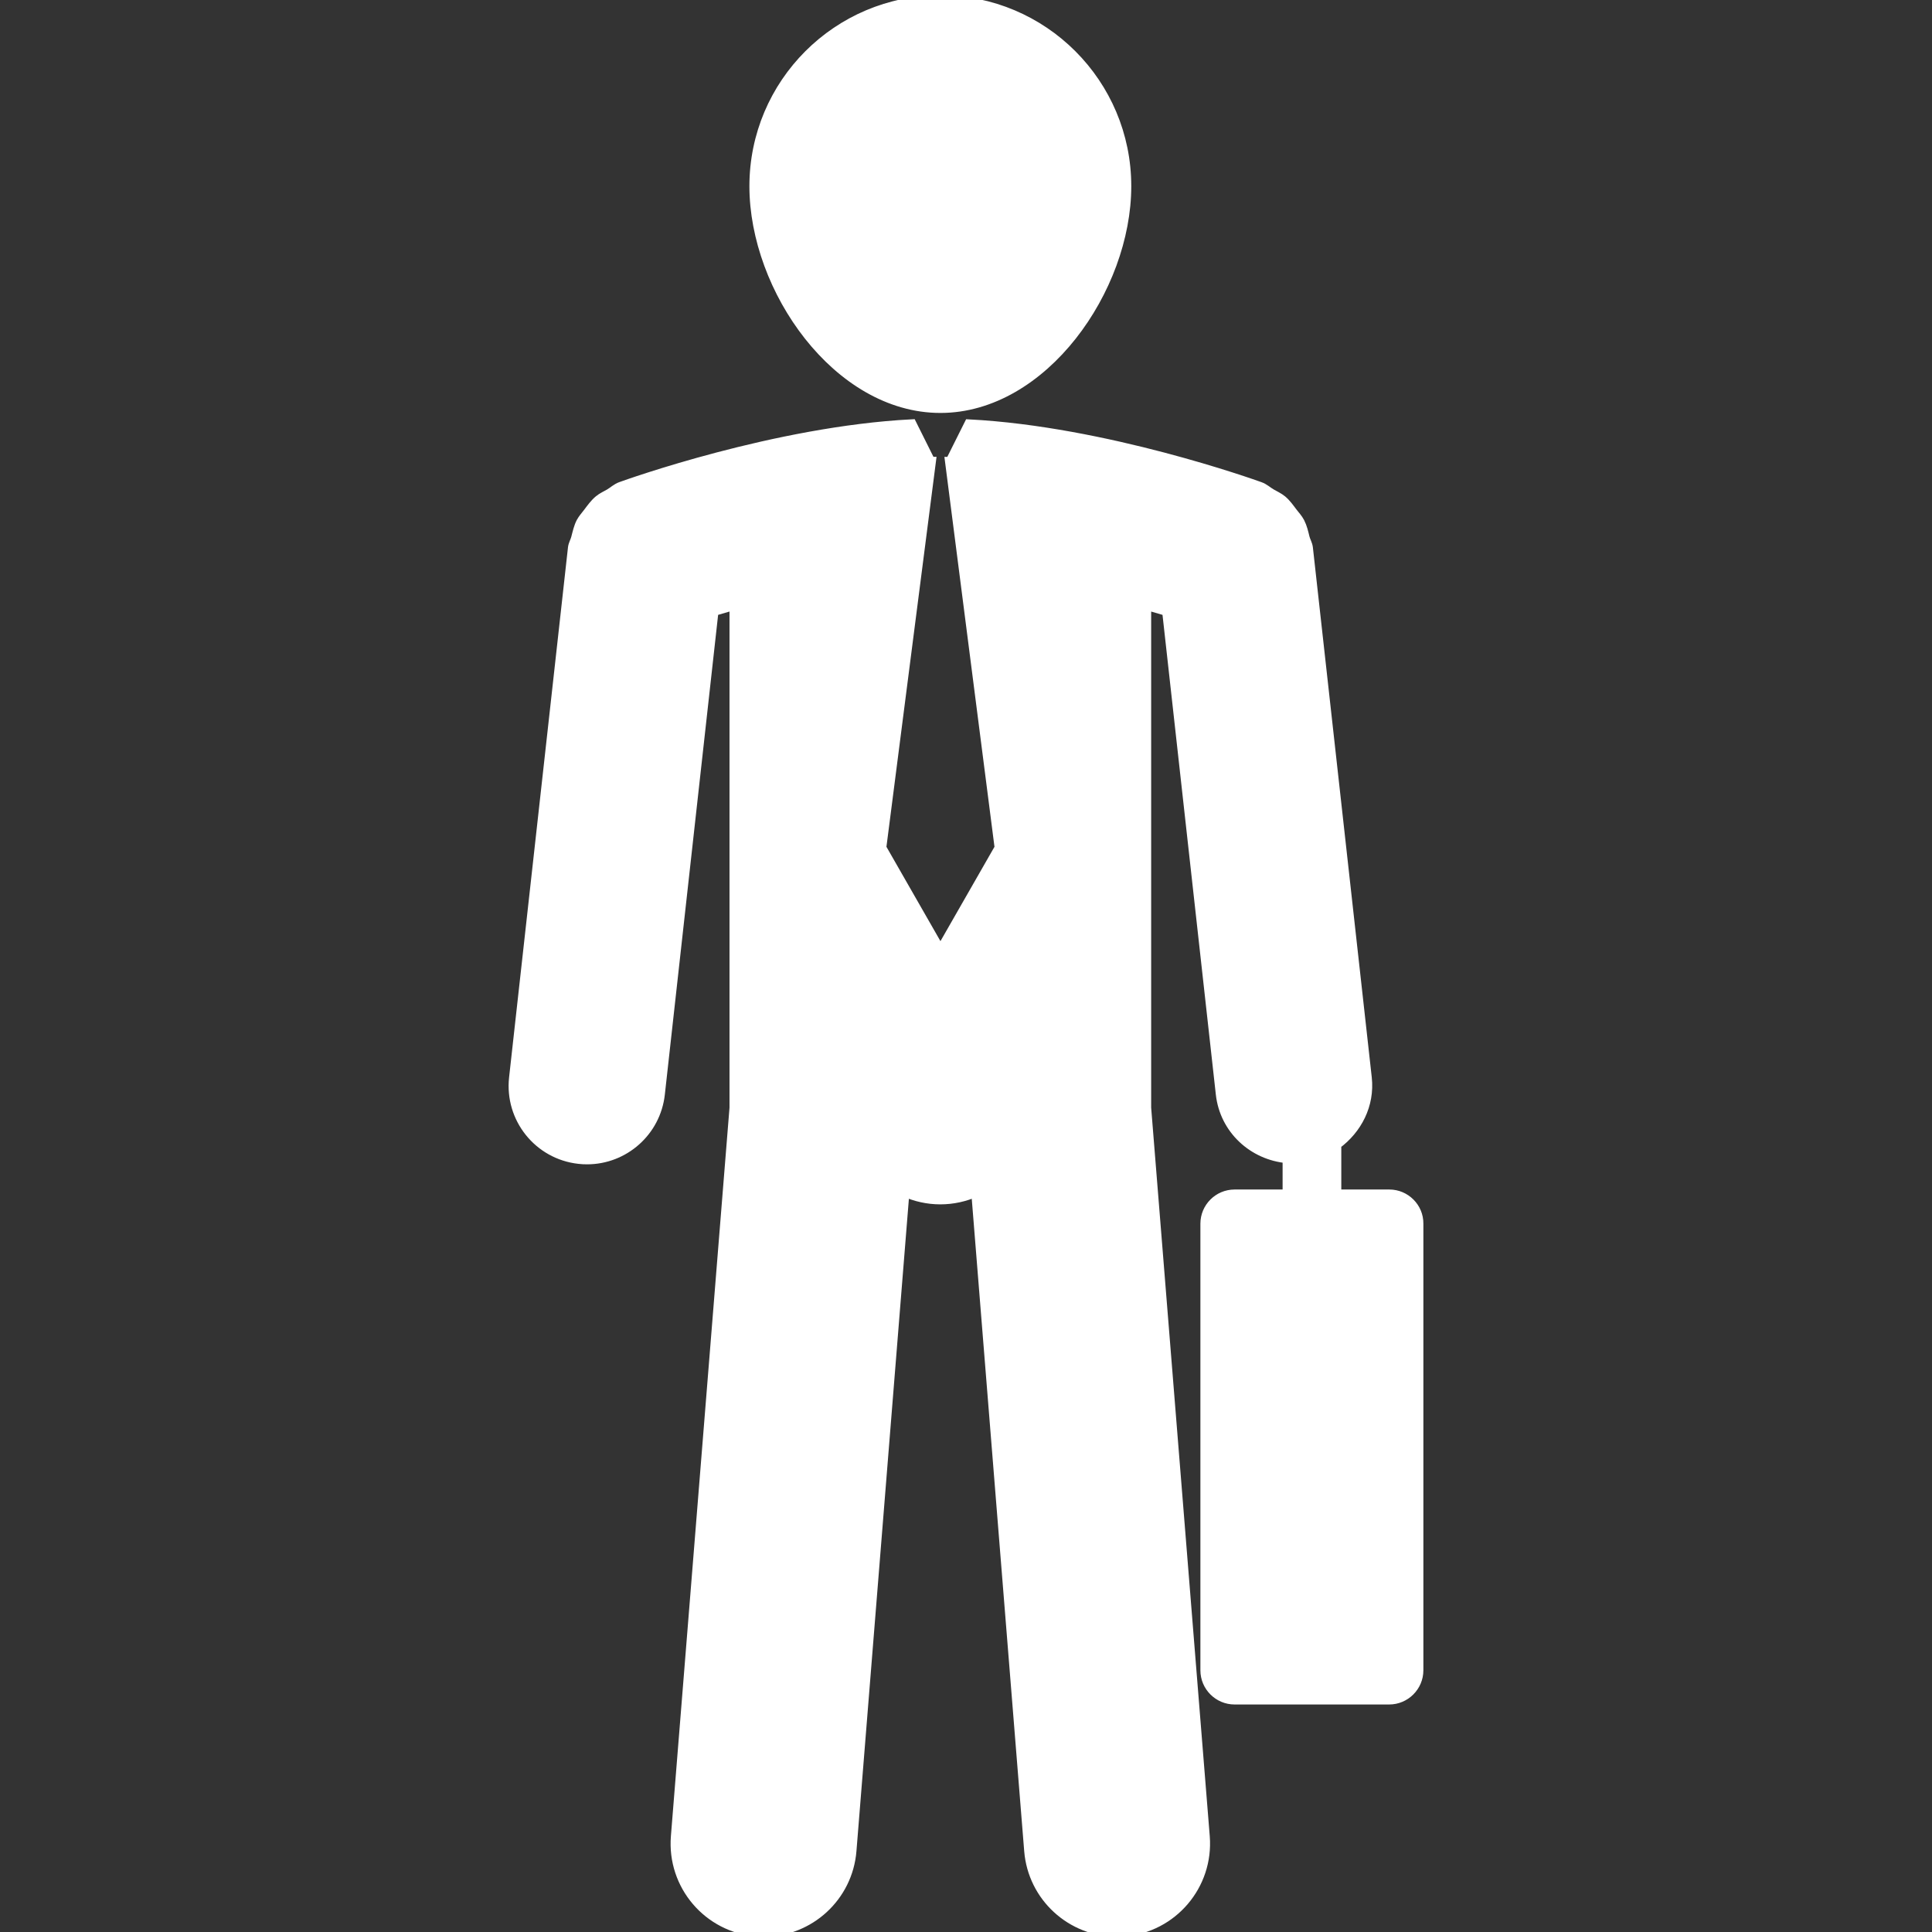
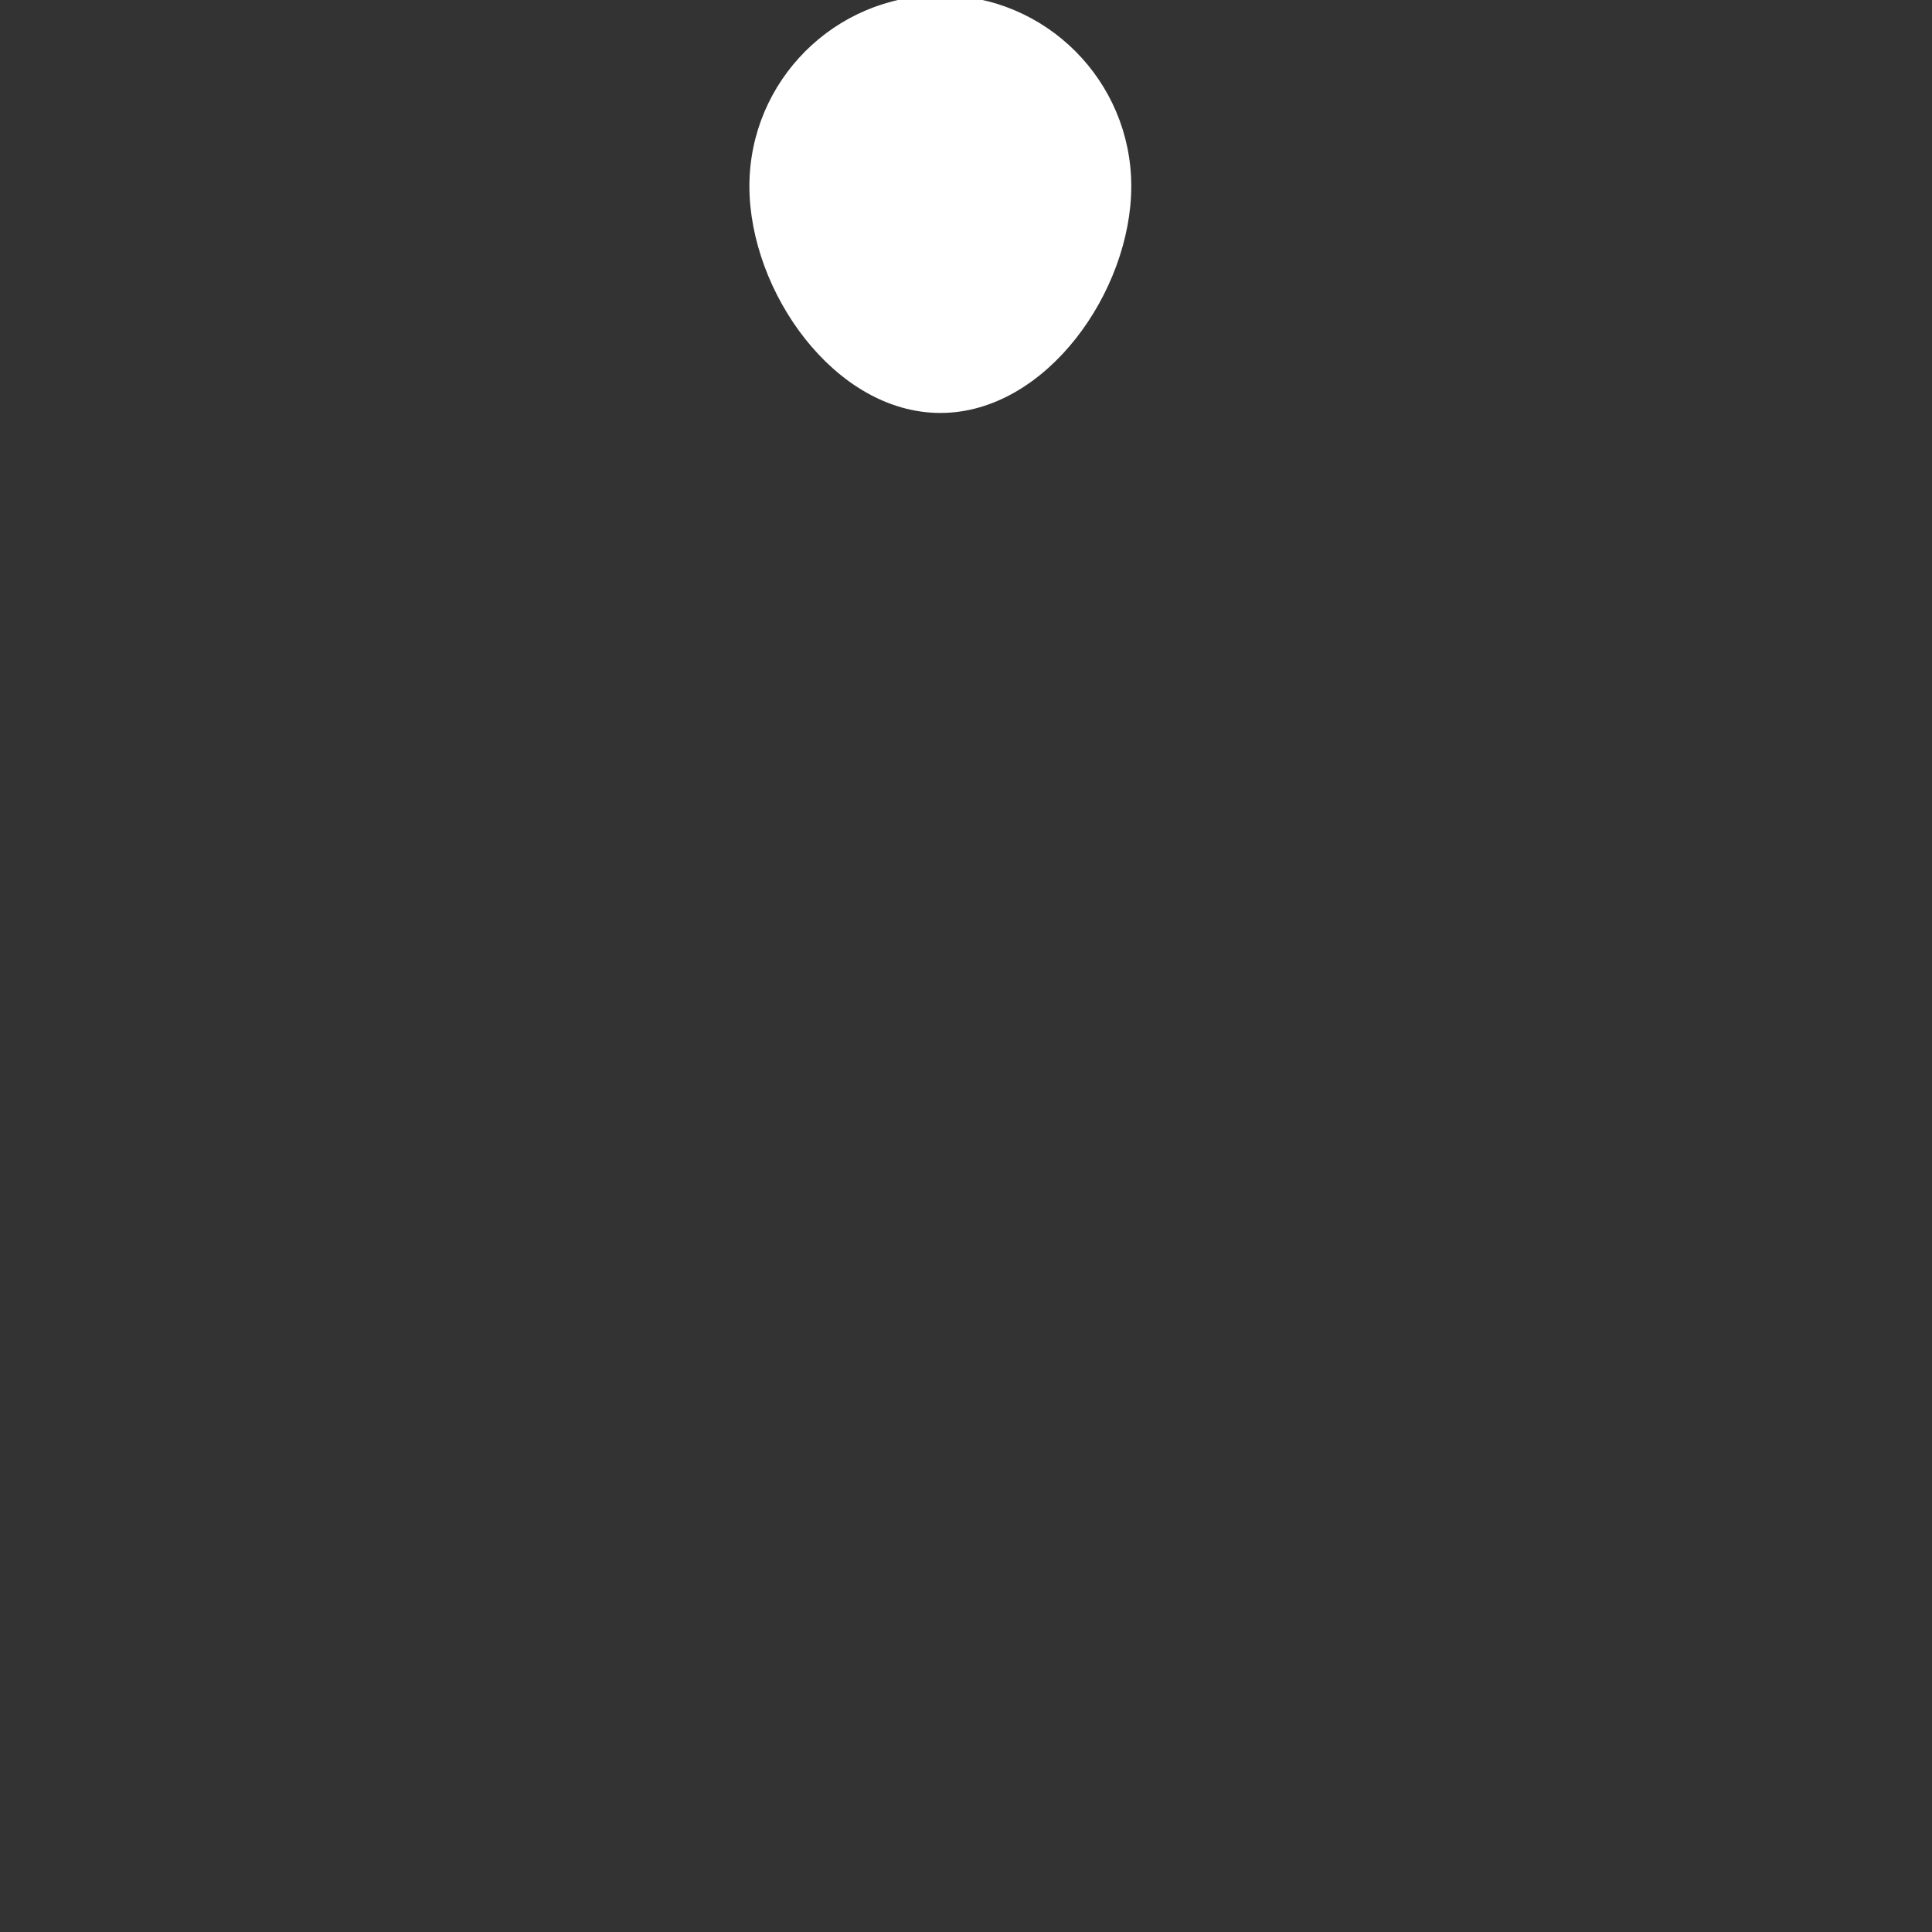
<svg xmlns="http://www.w3.org/2000/svg" fill="#ffffff" version="1.1" id="Capa_1" width="800px" height="800px" viewBox="0 0 204.504 204.504" xml:space="preserve" stroke="#ffffff">
  <rect x="0" y="0" width="204.504" height="204.504" fill="#333333" stroke="none" />
  <g id="SVGRepo_bgCarrier" stroke-width="0" />
  <g id="SVGRepo_tracerCarrier" stroke-linecap="round" stroke-linejoin="round" />
  <g id="SVGRepo_iconCarrier">
    <g>
      <g>
        <path d="M99.542,43.211c10.875,0,19.704-12.623,19.704-23.501C119.246,8.823,110.417,0,99.542,0 C88.654,0,79.825,8.829,79.825,19.71C79.825,30.589,88.654,43.211,99.542,43.211z" />
-         <path d="M147.067,126.411h-5.59v-5.262c2.181-1.602,3.544-4.189,3.228-7.057l-6.235-56.118c-0.049-0.381-0.243-0.679-0.341-1.041 c-0.141-0.572-0.268-1.136-0.536-1.659c-0.207-0.393-0.499-0.697-0.761-1.042c-0.348-0.459-0.664-0.917-1.114-1.297 c-0.354-0.292-0.768-0.472-1.163-0.703c-0.402-0.237-0.73-0.554-1.182-0.718c-0.706-0.252-16.392-5.879-30.808-6.622l-1.982,3.967 h-0.049l5.249,40.879l-6.235,10.89l-6.235-10.89l5.252-40.879H98.5l-1.982-3.974c-14.416,0.743-30.099,6.366-30.802,6.622 c-0.457,0.165-0.792,0.493-1.19,0.731c-0.387,0.231-0.801,0.399-1.142,0.691c-0.462,0.387-0.792,0.862-1.154,1.337 c-0.25,0.335-0.53,0.63-0.73,1.001c-0.274,0.53-0.393,1.105-0.548,1.69c-0.094,0.35-0.286,0.648-0.332,1.017l-6.235,56.118 c-0.472,4.28,2.609,8.129,6.884,8.604c0.295,0.037,0.582,0.049,0.874,0.049c3.916,0,7.289-2.947,7.733-6.93l5.678-51.118 c0.664-0.201,1.391-0.411,2.165-0.63v53.198l-6.205,77.138c-0.411,5.151,3.425,9.657,8.573,10.071 c0.256,0.019,0.505,0.03,0.761,0.03c4.82,0,8.917-3.708,9.31-8.604l5.605-69.722c1.16,0.512,2.433,0.805,3.772,0.805 c1.339,0,2.618-0.293,3.771-0.805l5.605,69.722c0.39,4.896,4.487,8.604,9.311,8.604c0.256,0,0.505-0.006,0.761-0.03 c5.146-0.414,8.981-4.926,8.573-10.071l-6.204-77.138V64.067c0.773,0.219,1.491,0.429,2.161,0.63l5.682,51.118 c0.42,3.751,3.452,6.491,7.069,6.808v3.788h-5.584c-1.717,0-3.117,1.4-3.117,3.117v47.276c0,1.717,1.4,3.117,3.117,3.117h16.368 c1.711,0,3.117-1.4,3.117-3.117v-47.276C150.186,127.817,148.772,126.411,147.067,126.411z" />
      </g>
    </g>
  </g>
</svg>